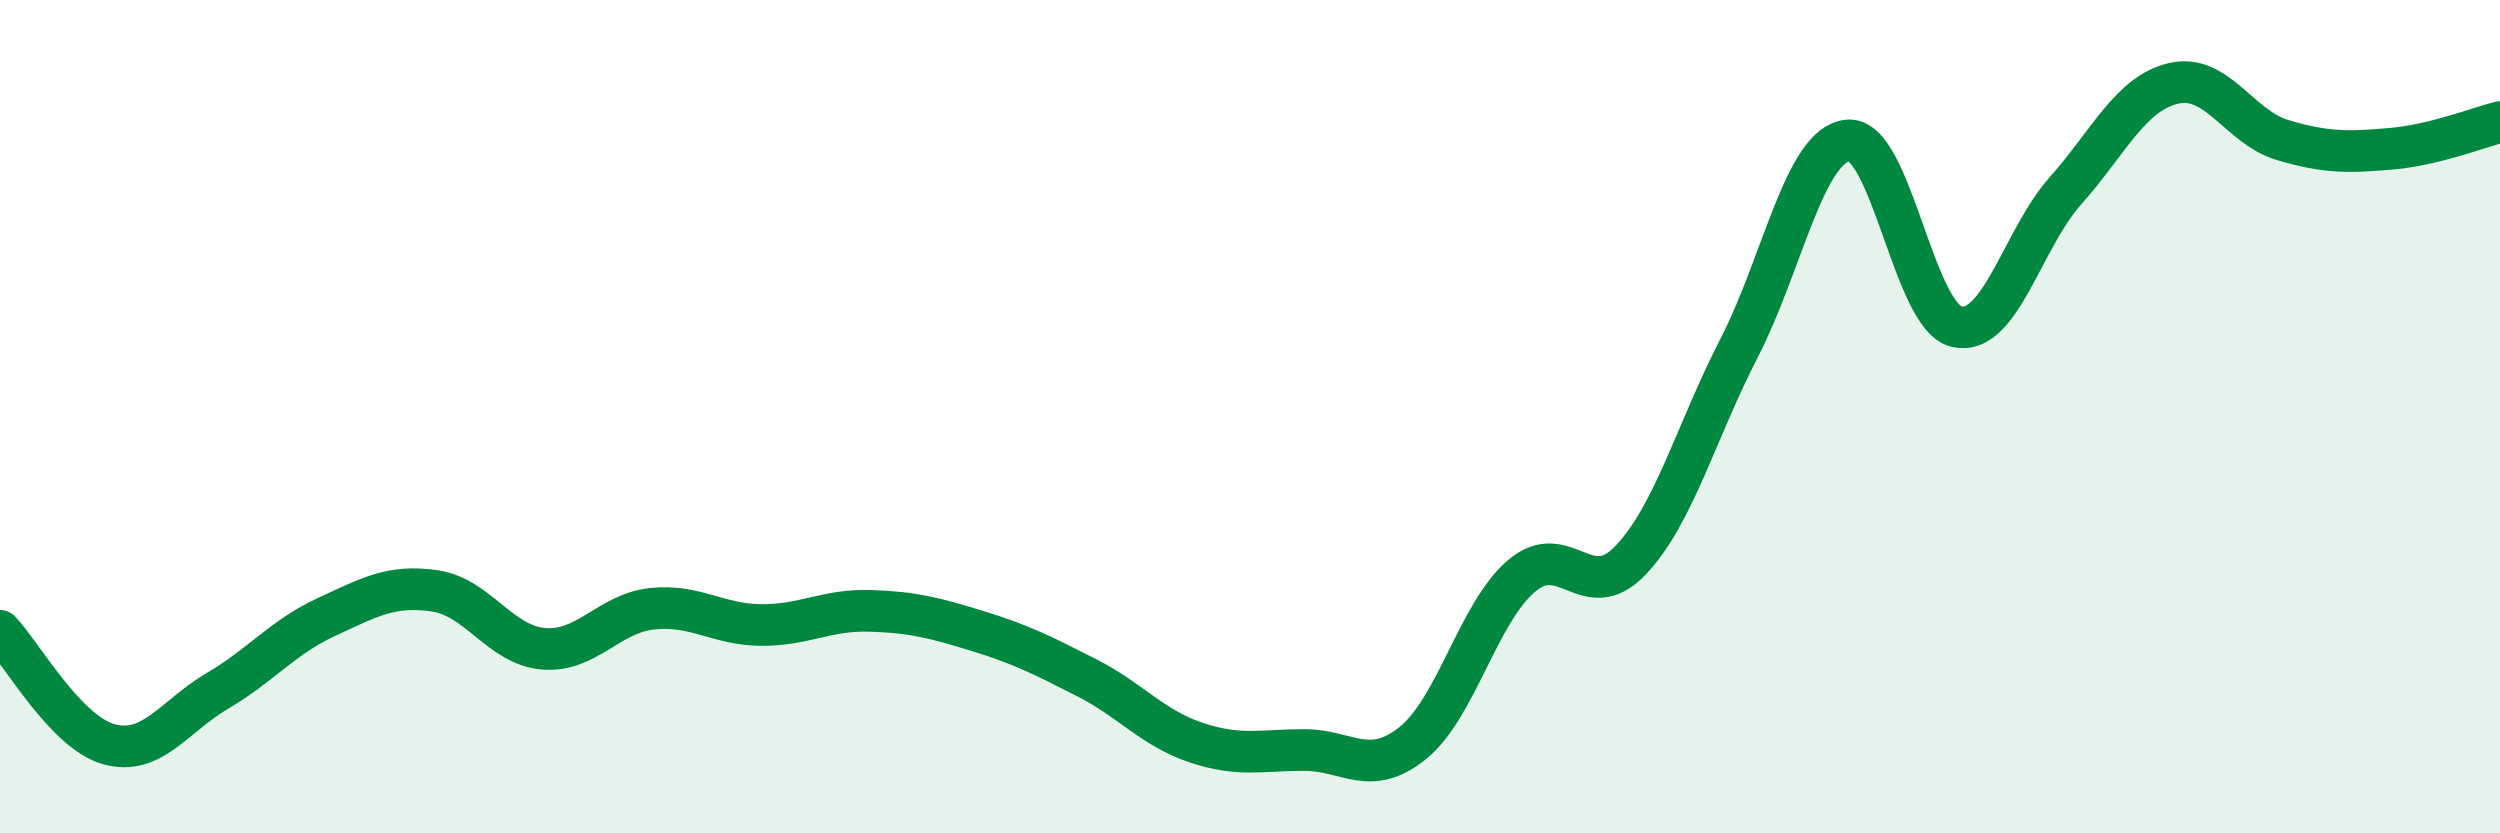
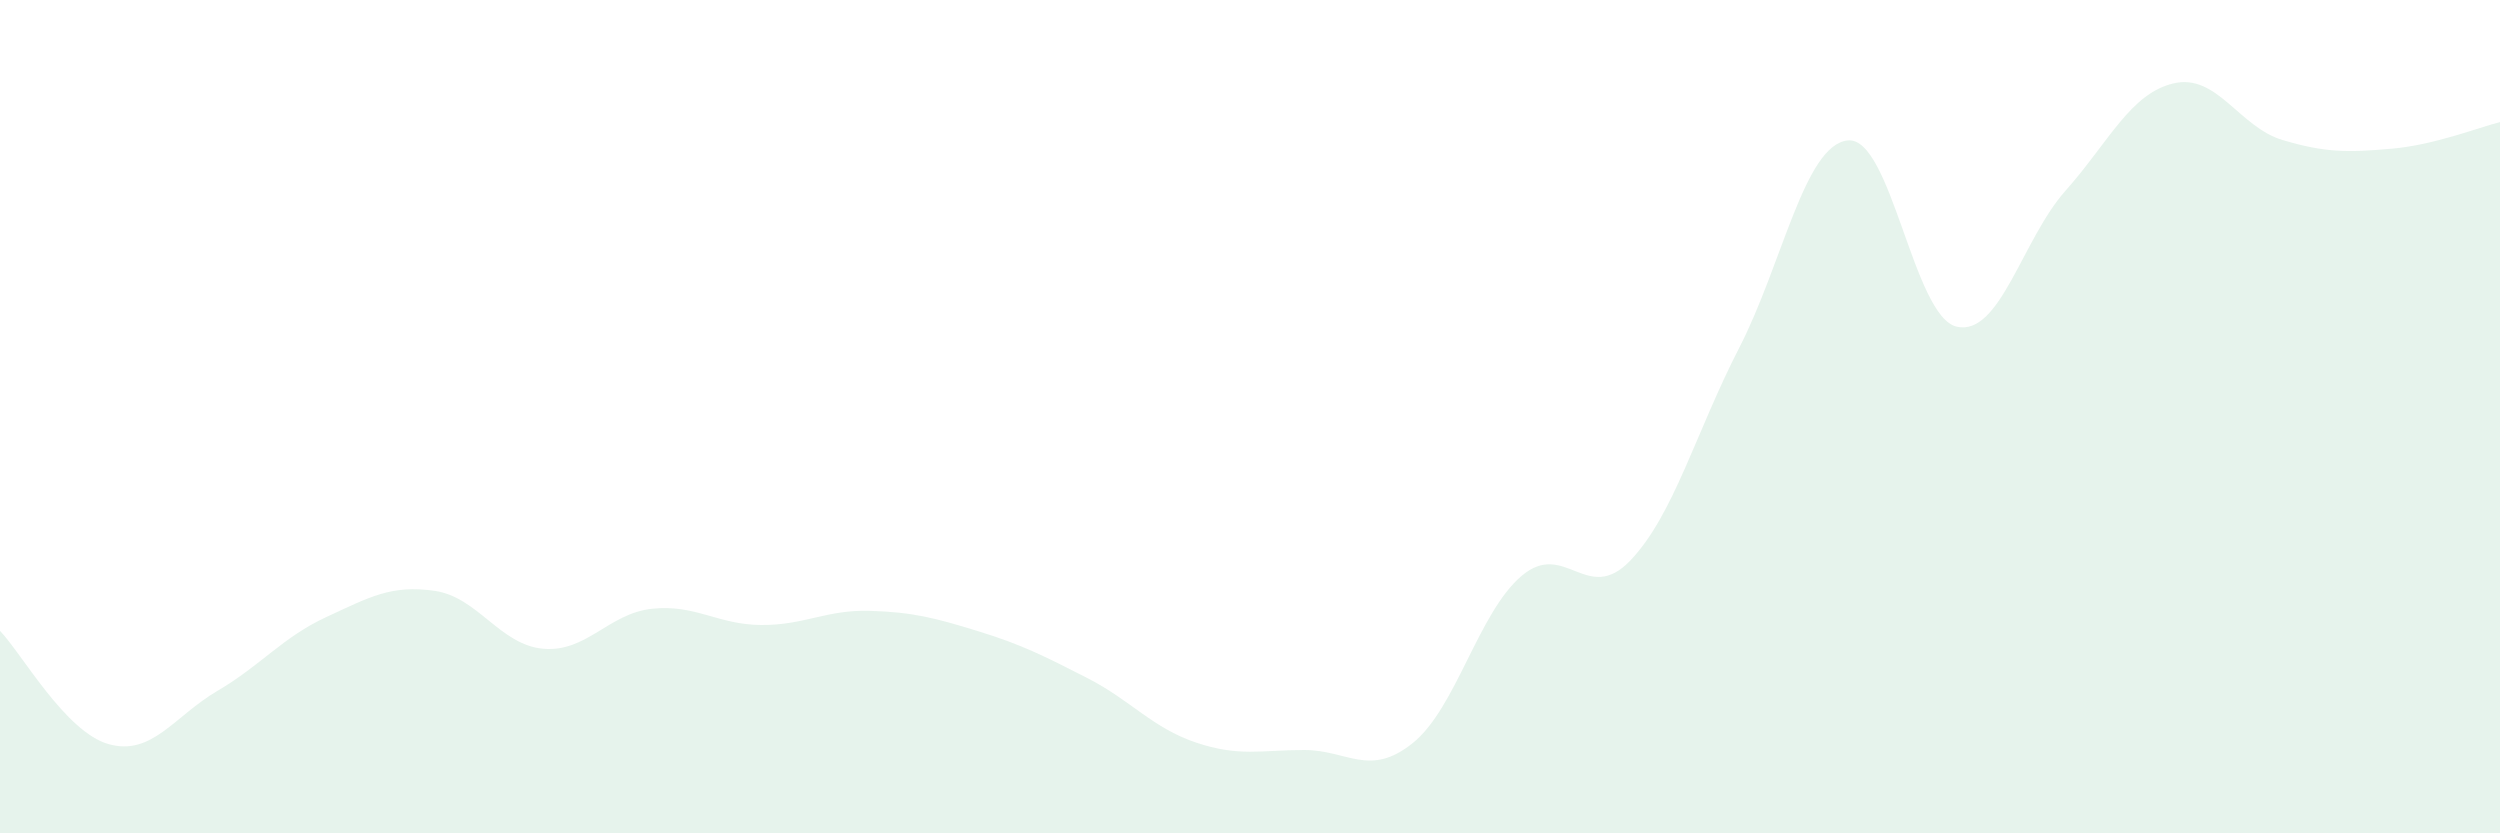
<svg xmlns="http://www.w3.org/2000/svg" width="60" height="20" viewBox="0 0 60 20">
  <path d="M 0,15.14 C 0.52,15.68 1.57,17.57 2.61,17.86 C 3.65,18.15 4.18,17.19 5.22,16.58 C 6.26,15.97 6.79,15.29 7.83,14.81 C 8.87,14.33 9.39,14.03 10.43,14.18 C 11.47,14.33 12,15.48 13.04,15.57 C 14.08,15.66 14.61,14.72 15.65,14.61 C 16.69,14.5 17.22,14.99 18.26,15 C 19.3,15.01 19.83,14.63 20.87,14.66 C 21.91,14.69 22.44,14.83 23.48,15.15 C 24.52,15.47 25.05,15.74 26.09,16.27 C 27.13,16.8 27.66,17.47 28.7,17.82 C 29.74,18.17 30.26,18 31.3,18 C 32.34,18 32.87,18.67 33.91,17.83 C 34.95,16.99 35.48,14.7 36.52,13.82 C 37.56,12.94 38.09,14.54 39.13,13.45 C 40.17,12.36 40.7,10.37 41.74,8.35 C 42.78,6.33 43.31,3.47 44.35,3.37 C 45.39,3.27 45.92,7.6 46.96,7.84 C 48,8.08 48.53,5.75 49.57,4.58 C 50.61,3.41 51.13,2.24 52.17,2 C 53.21,1.76 53.74,3.05 54.78,3.36 C 55.82,3.67 56.35,3.66 57.39,3.57 C 58.43,3.48 59.48,3.06 60,2.93L60 20L0 20Z" fill="#008740" opacity="0.1" stroke-linecap="round" stroke-linejoin="round" />
-   <path d="M 0,15.14 C 0.52,15.68 1.57,17.57 2.61,17.86 C 3.65,18.15 4.18,17.19 5.22,16.58 C 6.26,15.97 6.79,15.29 7.83,14.81 C 8.87,14.33 9.39,14.03 10.43,14.18 C 11.47,14.33 12,15.48 13.04,15.57 C 14.08,15.66 14.61,14.72 15.65,14.61 C 16.69,14.5 17.22,14.99 18.26,15 C 19.3,15.01 19.83,14.63 20.87,14.66 C 21.91,14.69 22.44,14.83 23.48,15.15 C 24.52,15.47 25.05,15.74 26.09,16.27 C 27.13,16.8 27.66,17.47 28.7,17.82 C 29.74,18.17 30.26,18 31.3,18 C 32.34,18 32.87,18.67 33.91,17.83 C 34.95,16.99 35.48,14.7 36.52,13.82 C 37.56,12.94 38.09,14.54 39.13,13.45 C 40.17,12.36 40.7,10.37 41.74,8.35 C 42.78,6.33 43.31,3.47 44.35,3.37 C 45.39,3.27 45.92,7.6 46.96,7.84 C 48,8.08 48.53,5.75 49.57,4.58 C 50.61,3.41 51.13,2.24 52.17,2 C 53.21,1.76 53.74,3.05 54.78,3.36 C 55.82,3.67 56.35,3.66 57.39,3.57 C 58.43,3.48 59.48,3.06 60,2.93" stroke="#008740" stroke-width="1" fill="none" stroke-linecap="round" stroke-linejoin="round" />
</svg>